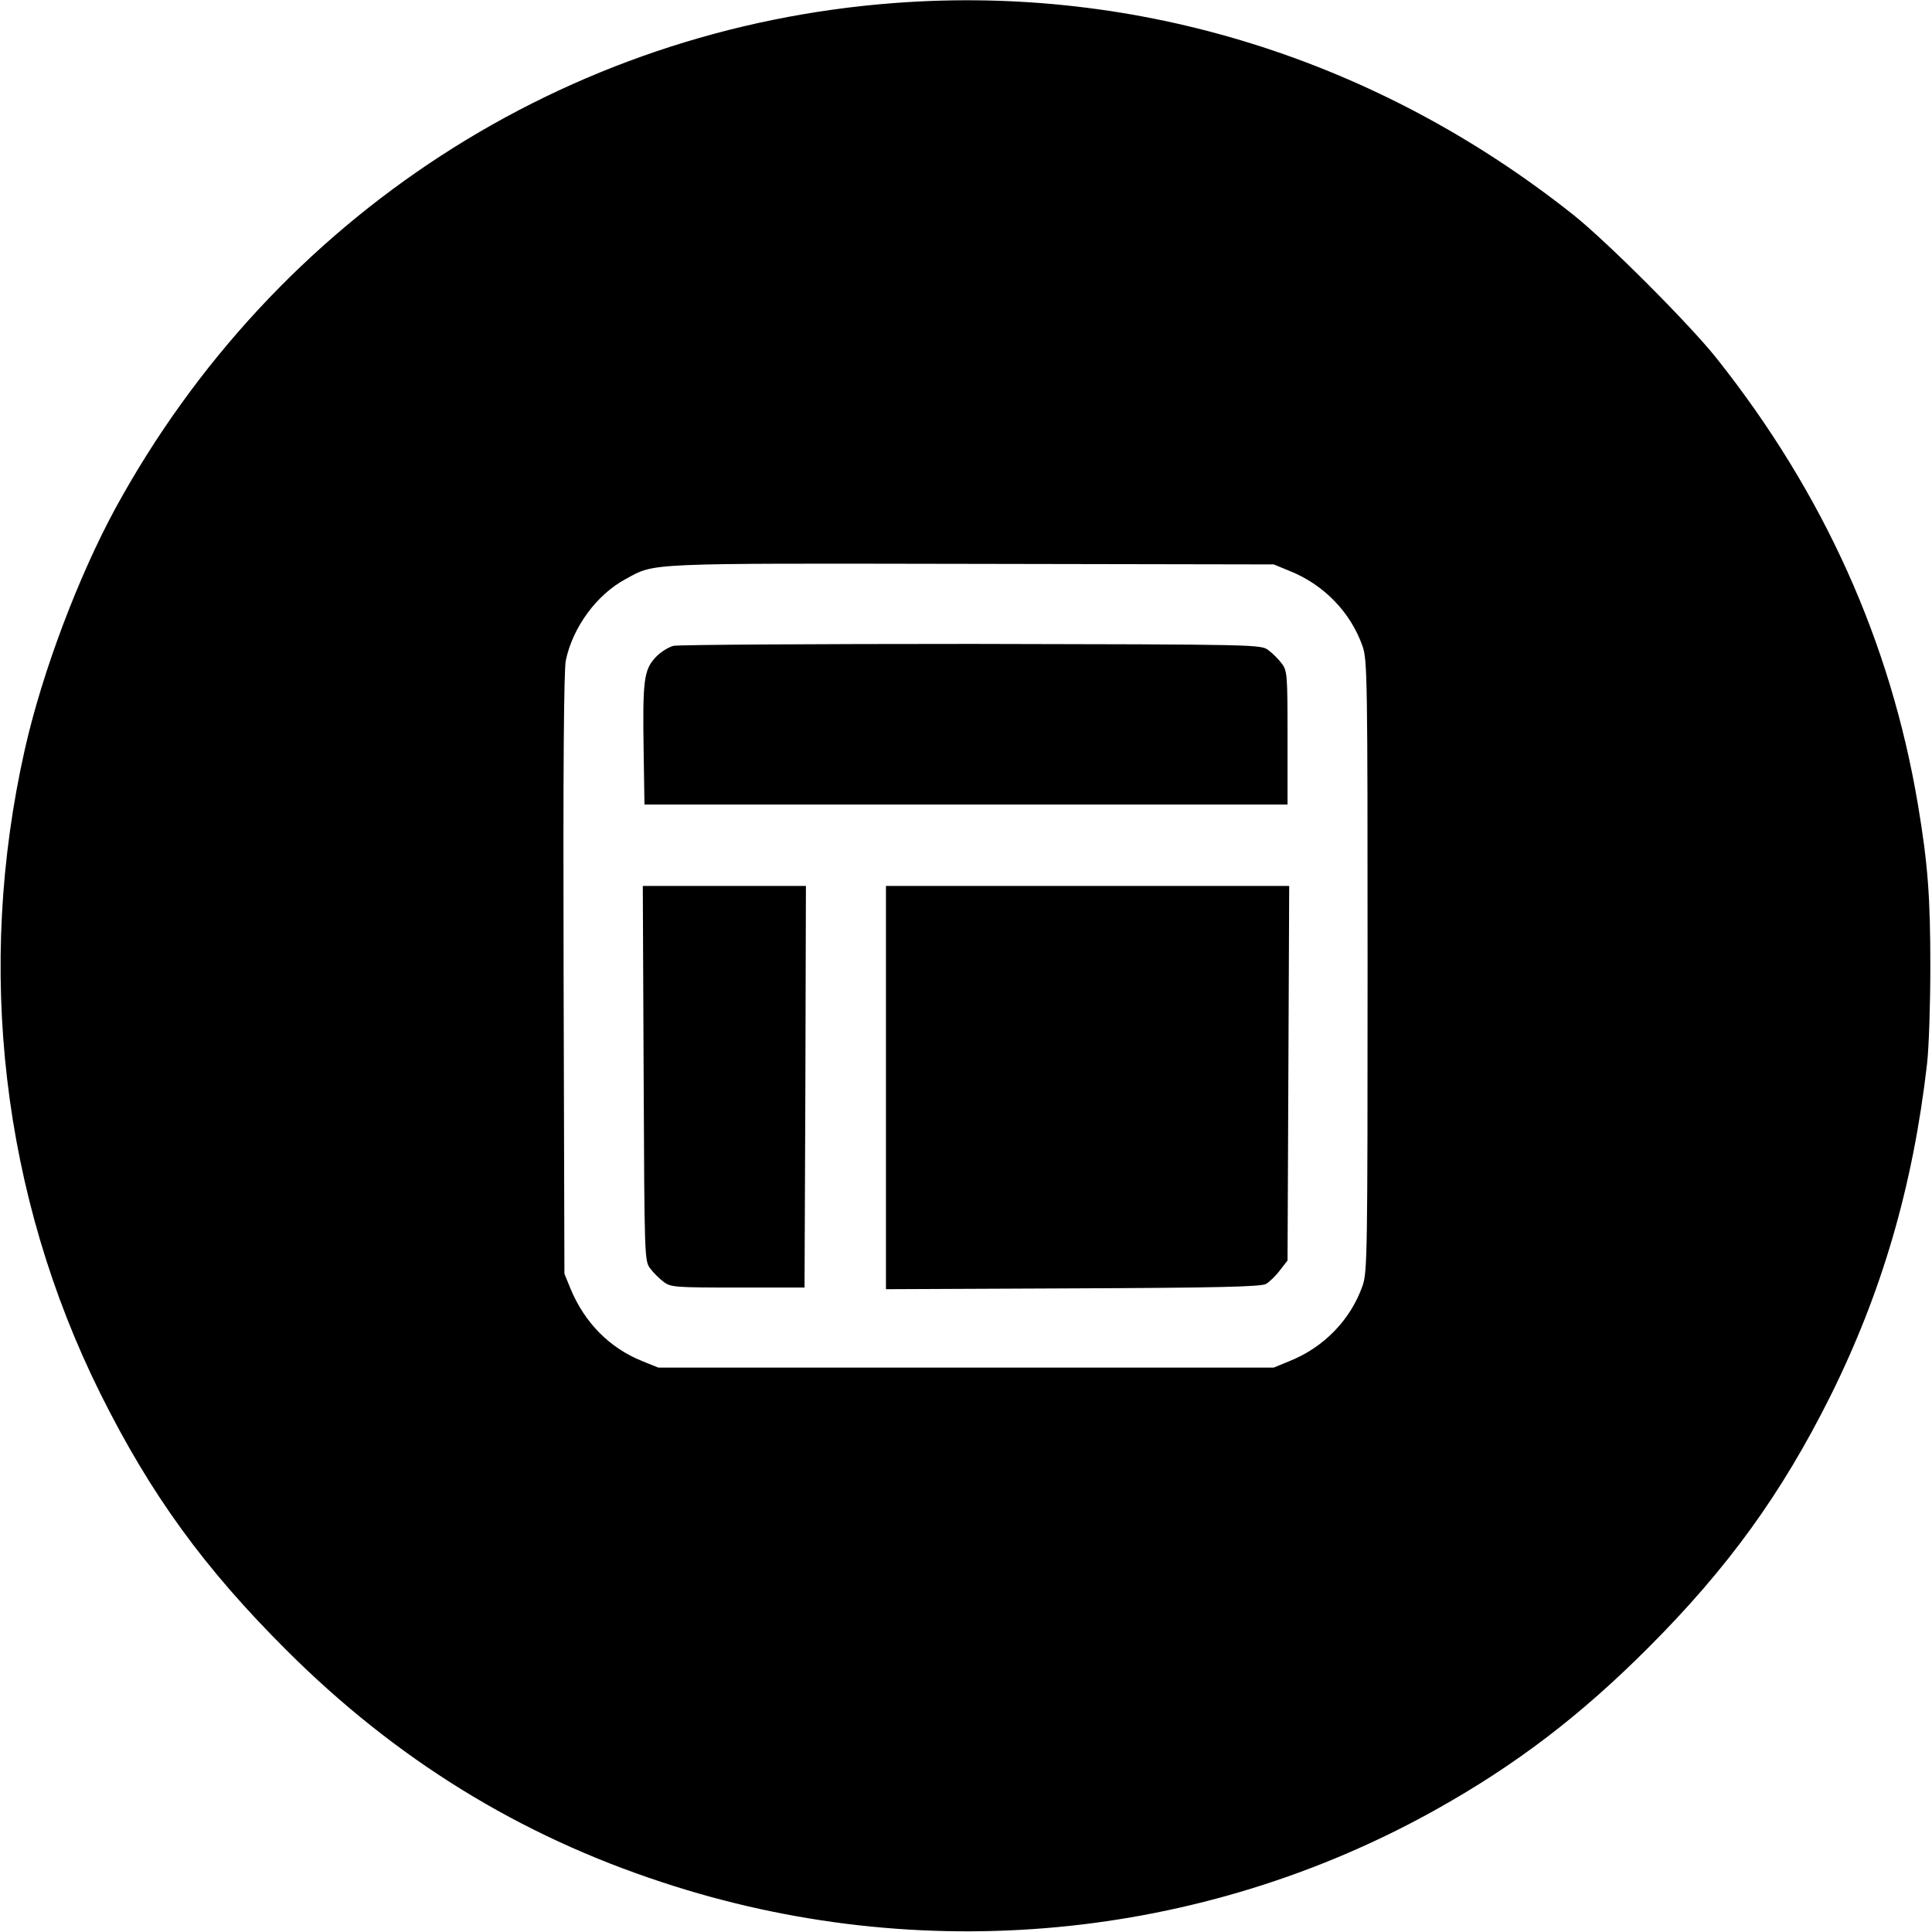
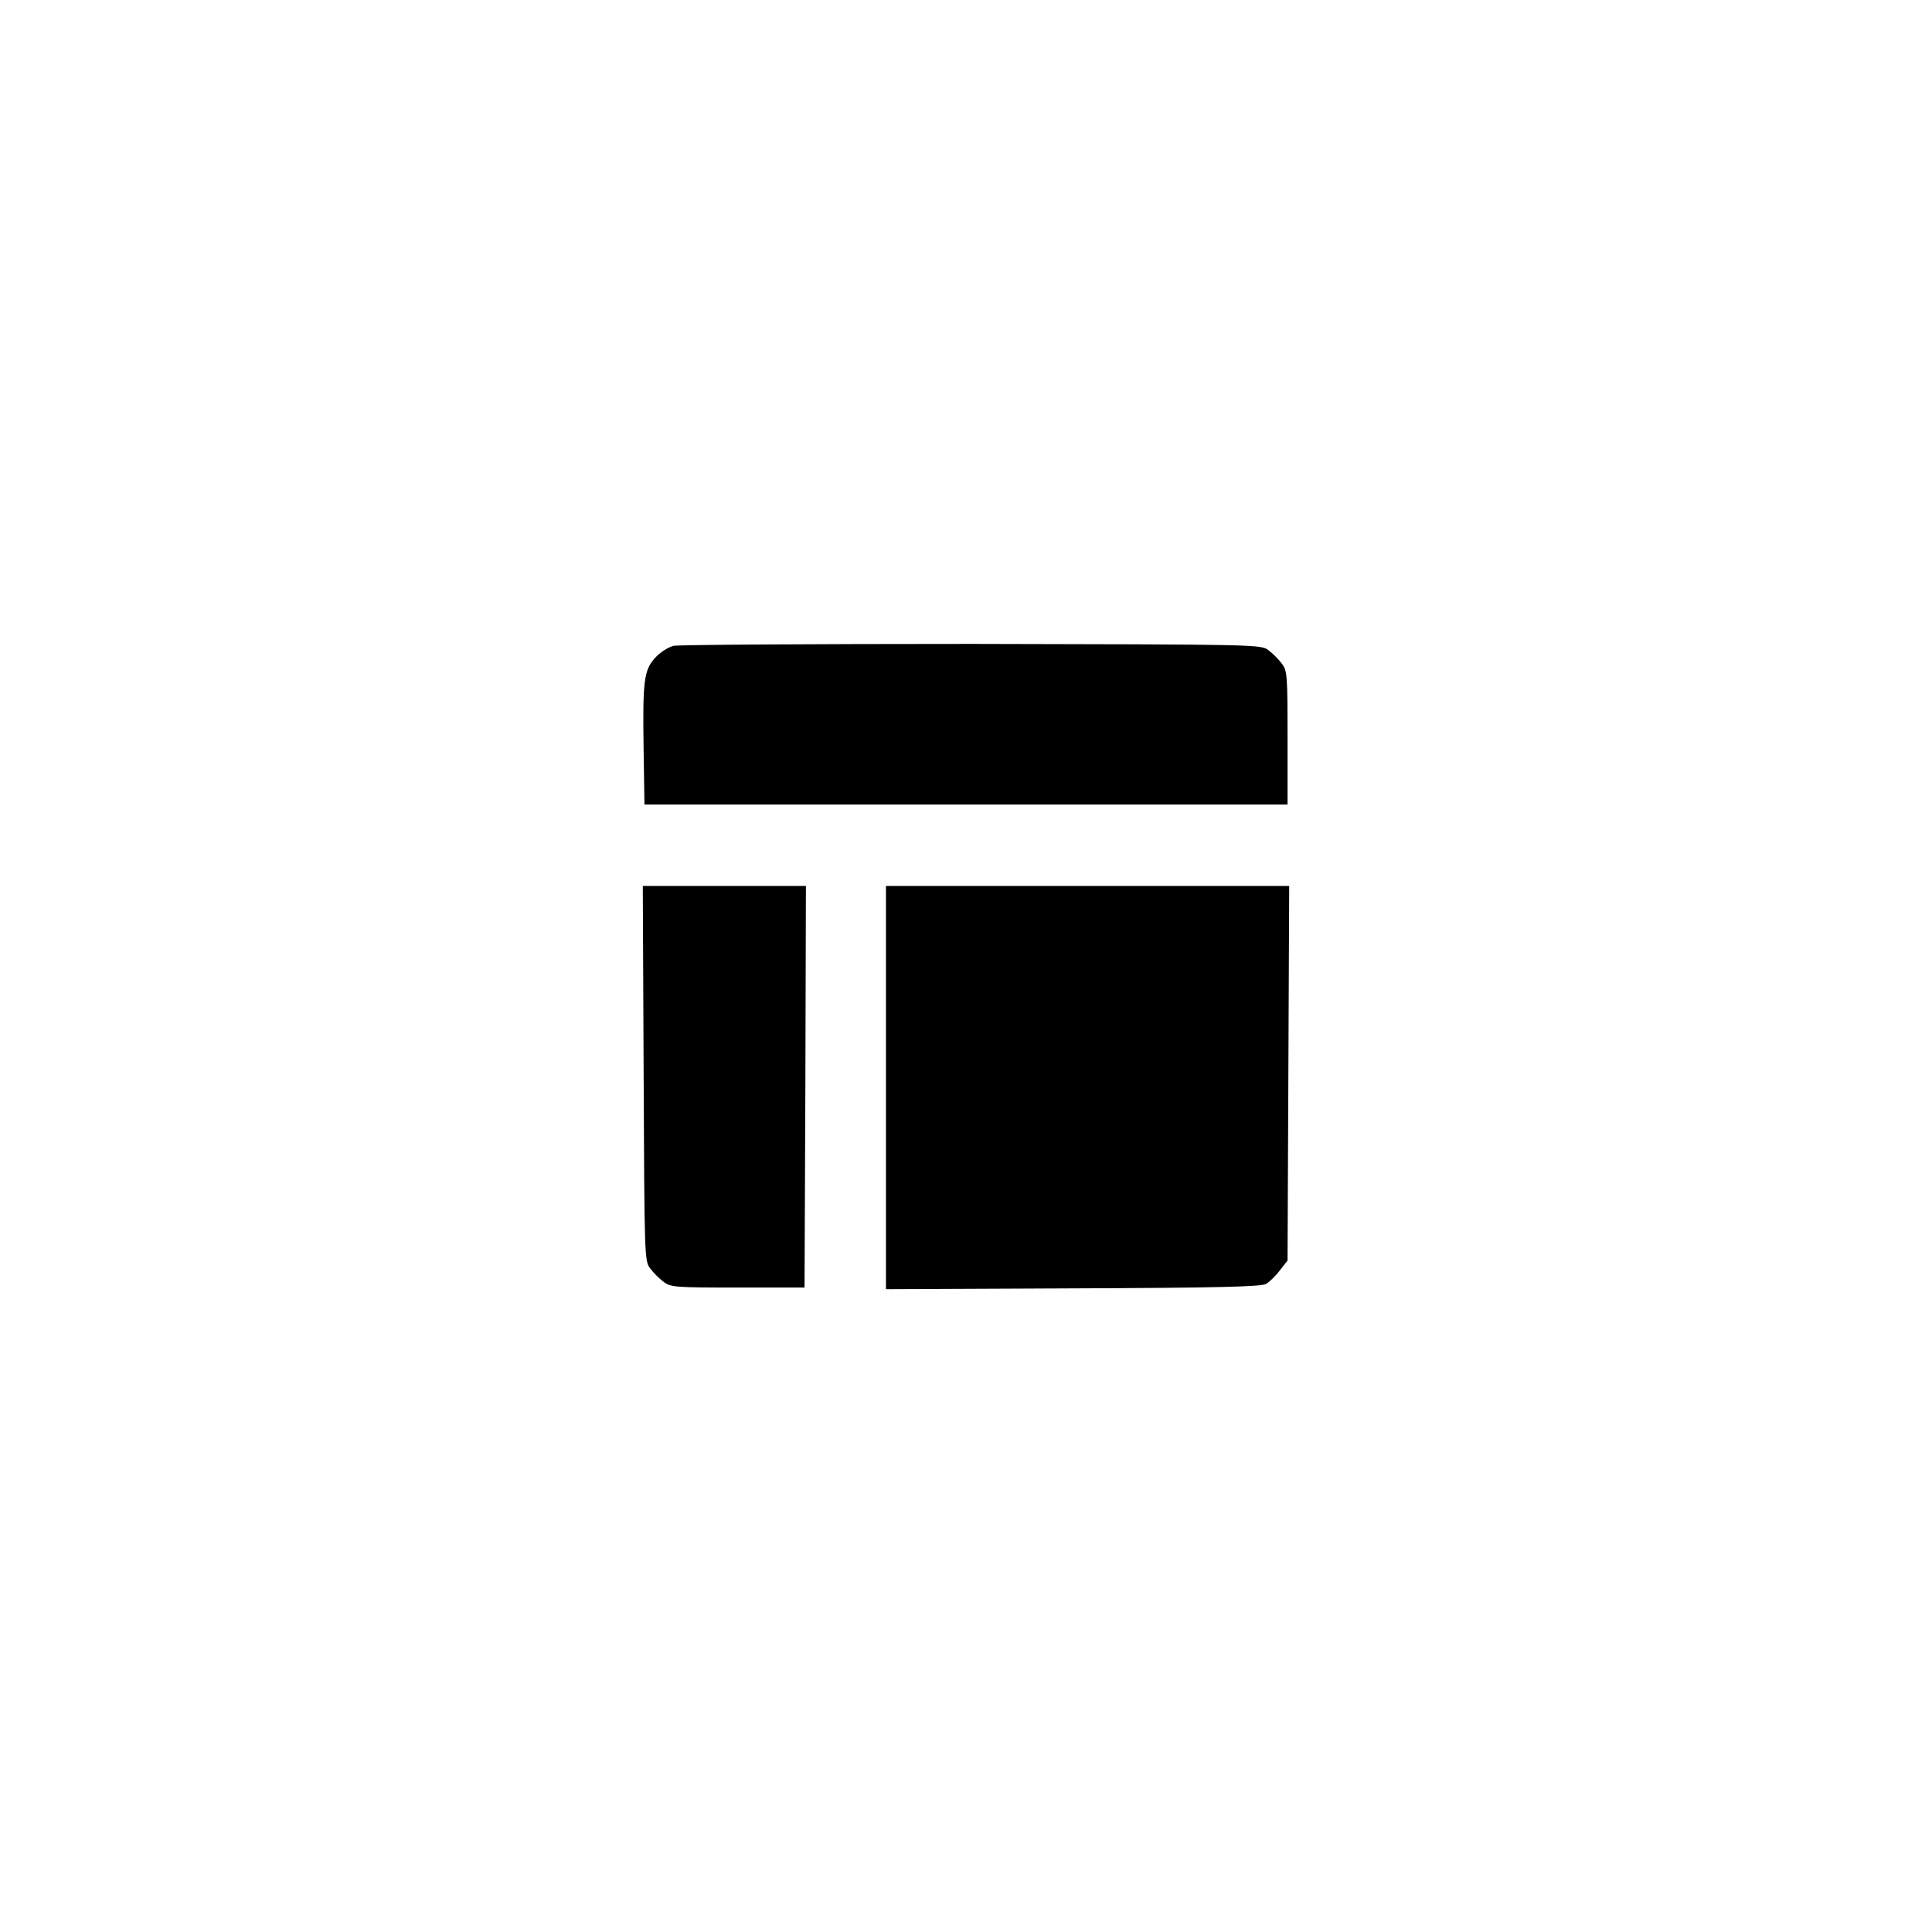
<svg xmlns="http://www.w3.org/2000/svg" version="1.0" width="700pt" height="700pt" viewBox="0 0 700 700" preserveAspectRatio="xMidYMid meet">
  <g transform="translate(0,700) scale(0.1,-0.1)" fill="#000000" stroke="none">
-     <path d="M3240 6989 c-1192 -90 -2244 -773 -2822 -1831 -134 -247 -265 -593 -328 -873 -179 -793 -83 -1617 274 -2335 182 -365 375 -631 675 -930 395 -394 842 -670 1361 -840 933 -308 1950 -212 2800 262 292 163 525 341 771 587 290 290 484 559 660 911 188 378 300 762 351 1205 7 61 12 220 12 355 0 249 -9 371 -45 585 -99 589 -341 1127 -728 1615 -97 123 -399 425 -521 522 -710 564 -1577 834 -2460 767z m1431 -2057 c126 -50 223 -151 266 -274 17 -50 18 -112 18 -1158 0 -1046 -1 -1108 -18 -1158 -43 -123 -140 -224 -266 -274 l-56 -23 -1115 0 -1115 0 -57 23 c-120 48 -210 140 -261 263 l-22 54 -3 1085 c-2 752 1 1101 8 1137 25 120 112 239 217 295 108 59 60 57 1253 55 l1095 -2 56 -23z" />
    <path d="M2440 4660 c-19 -5 -49 -24 -66 -43 -41 -45 -46 -83 -42 -337 l3 -195 1165 0 1165 0 0 242 c0 228 -1 243 -21 269 -11 15 -33 37 -48 48 -27 21 -34 21 -1074 23 -576 0 -1063 -3 -1082 -7z" />
    <path d="M2332 3111 c3 -668 3 -680 24 -707 11 -15 33 -37 48 -48 26 -20 41 -21 269 -21 l242 0 3 728 2 727 -295 0 -296 0 3 -679z" />
    <path d="M3210 3060 l0 -731 678 3 c523 2 682 6 699 16 12 7 35 29 50 49 l28 36 3 679 3 678 -731 0 -730 0 0 -730z" />
  </g>
</svg>